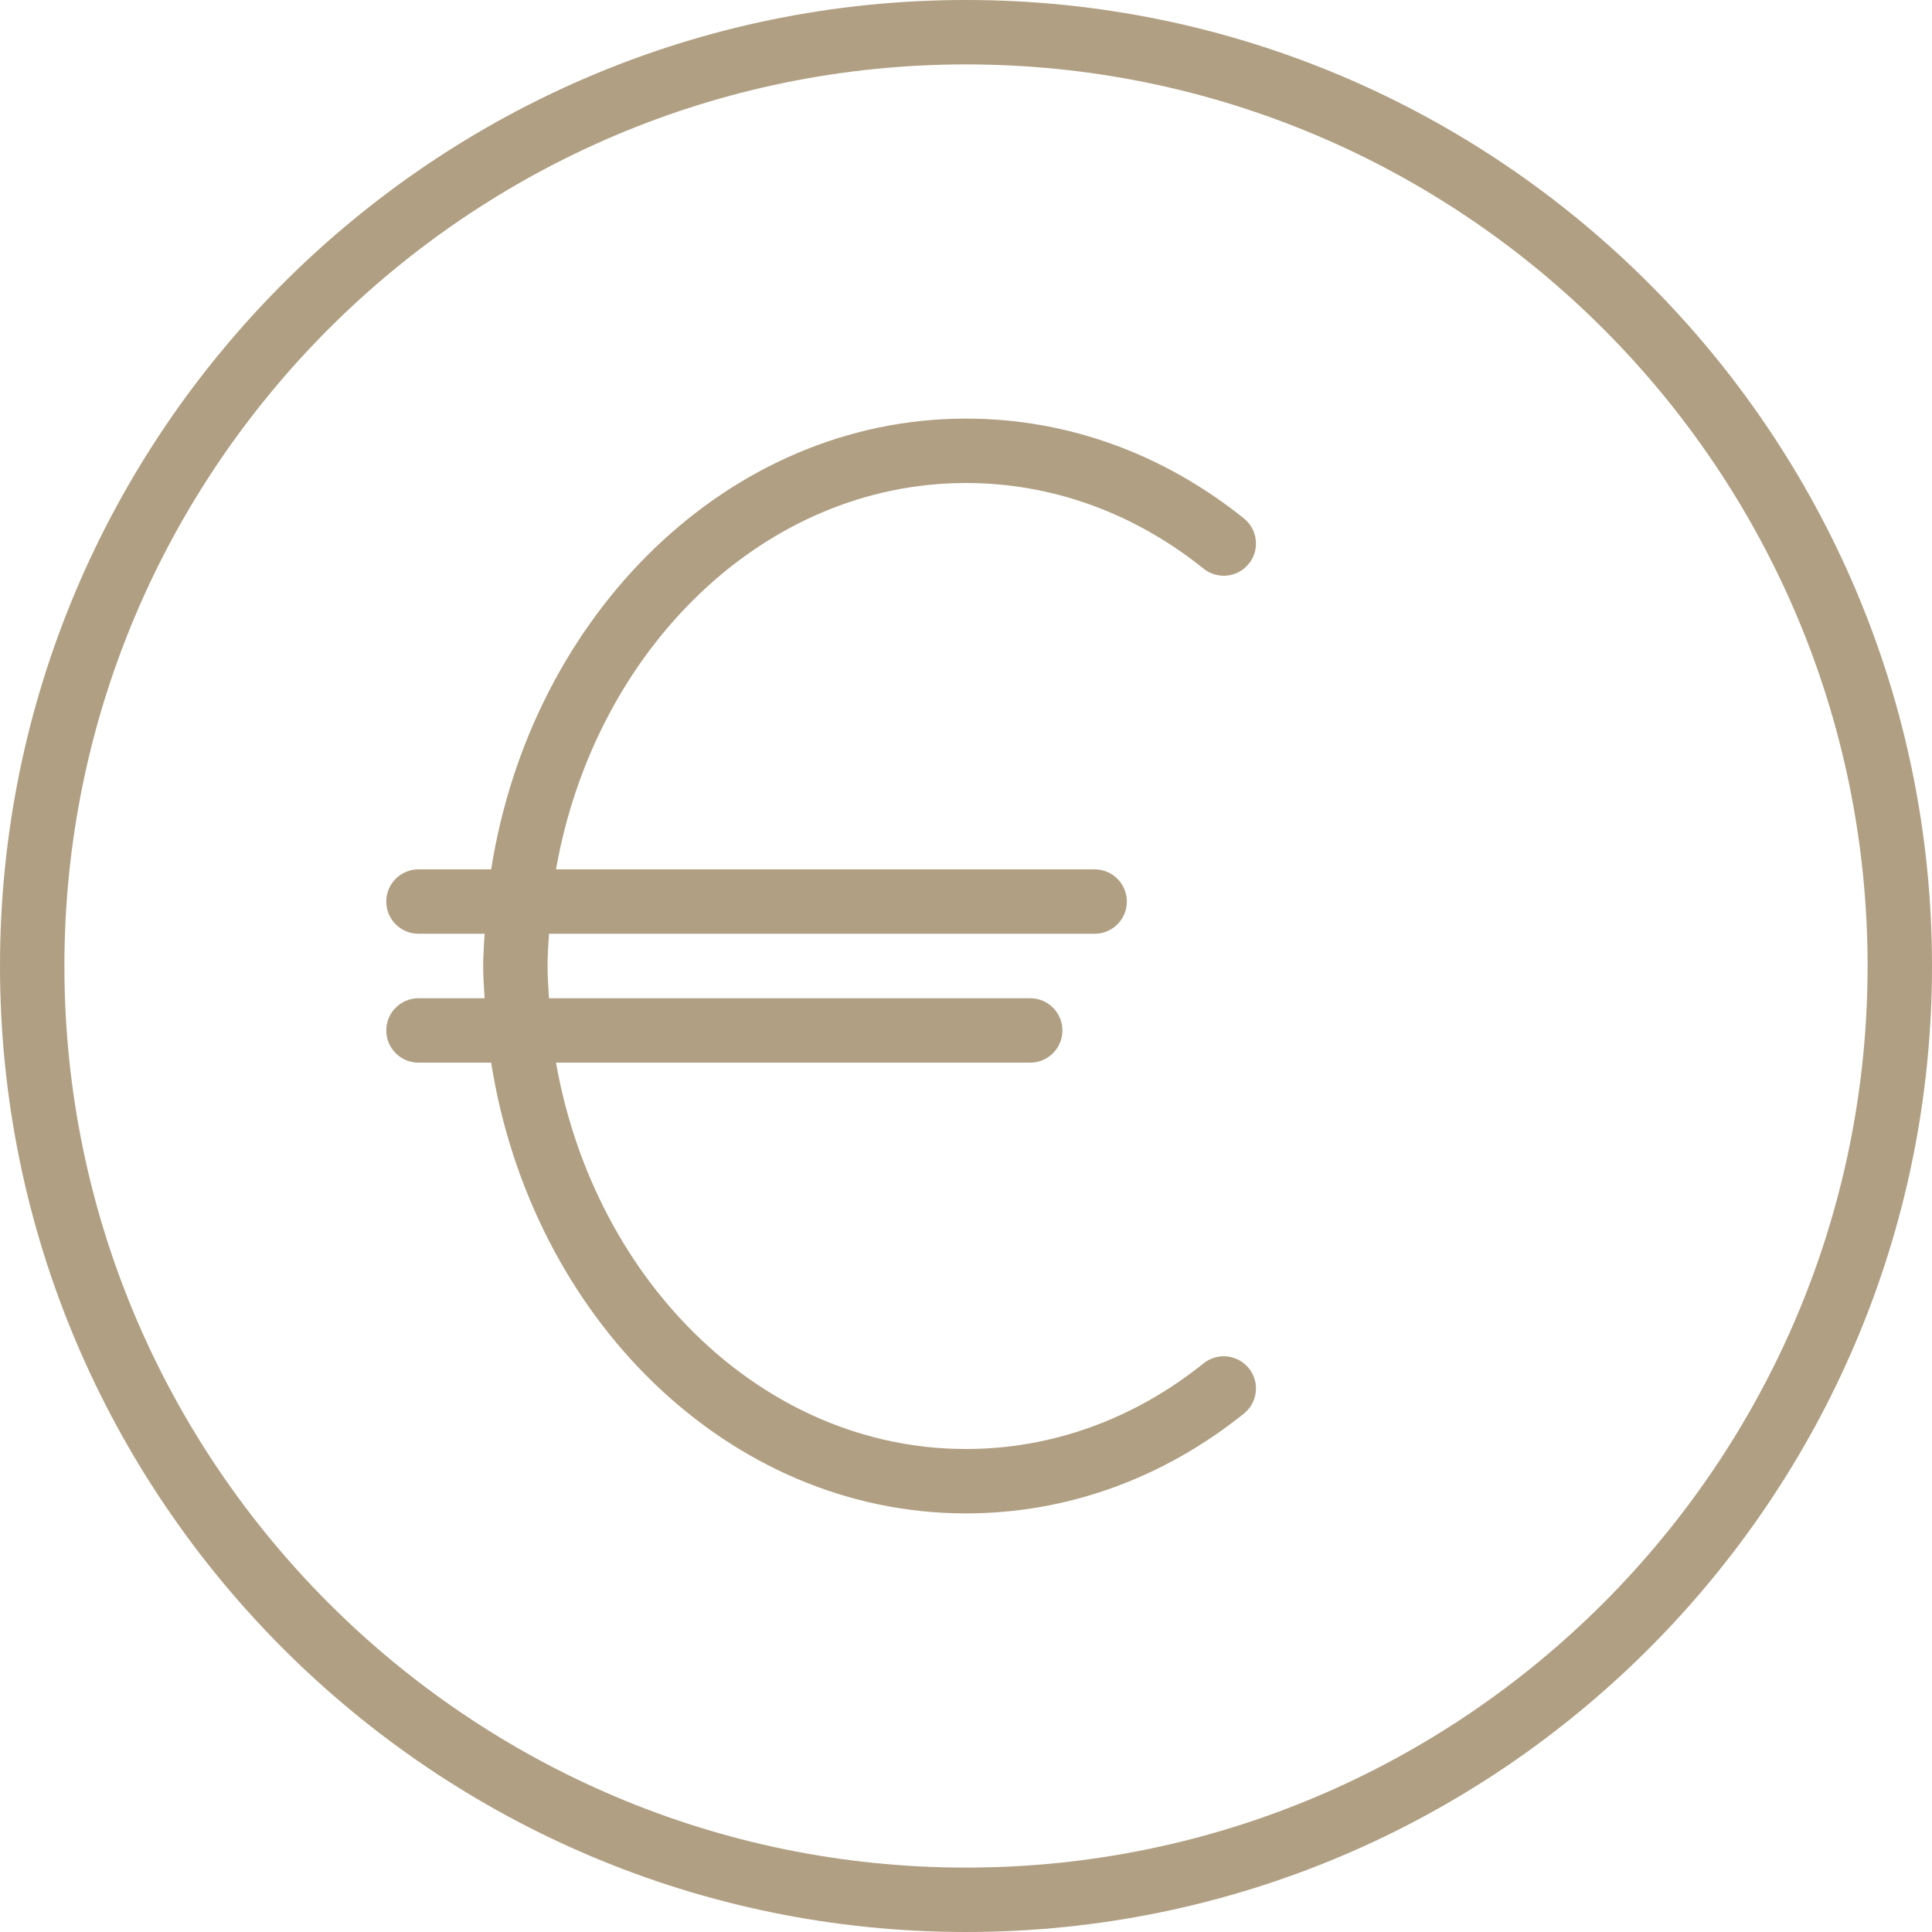
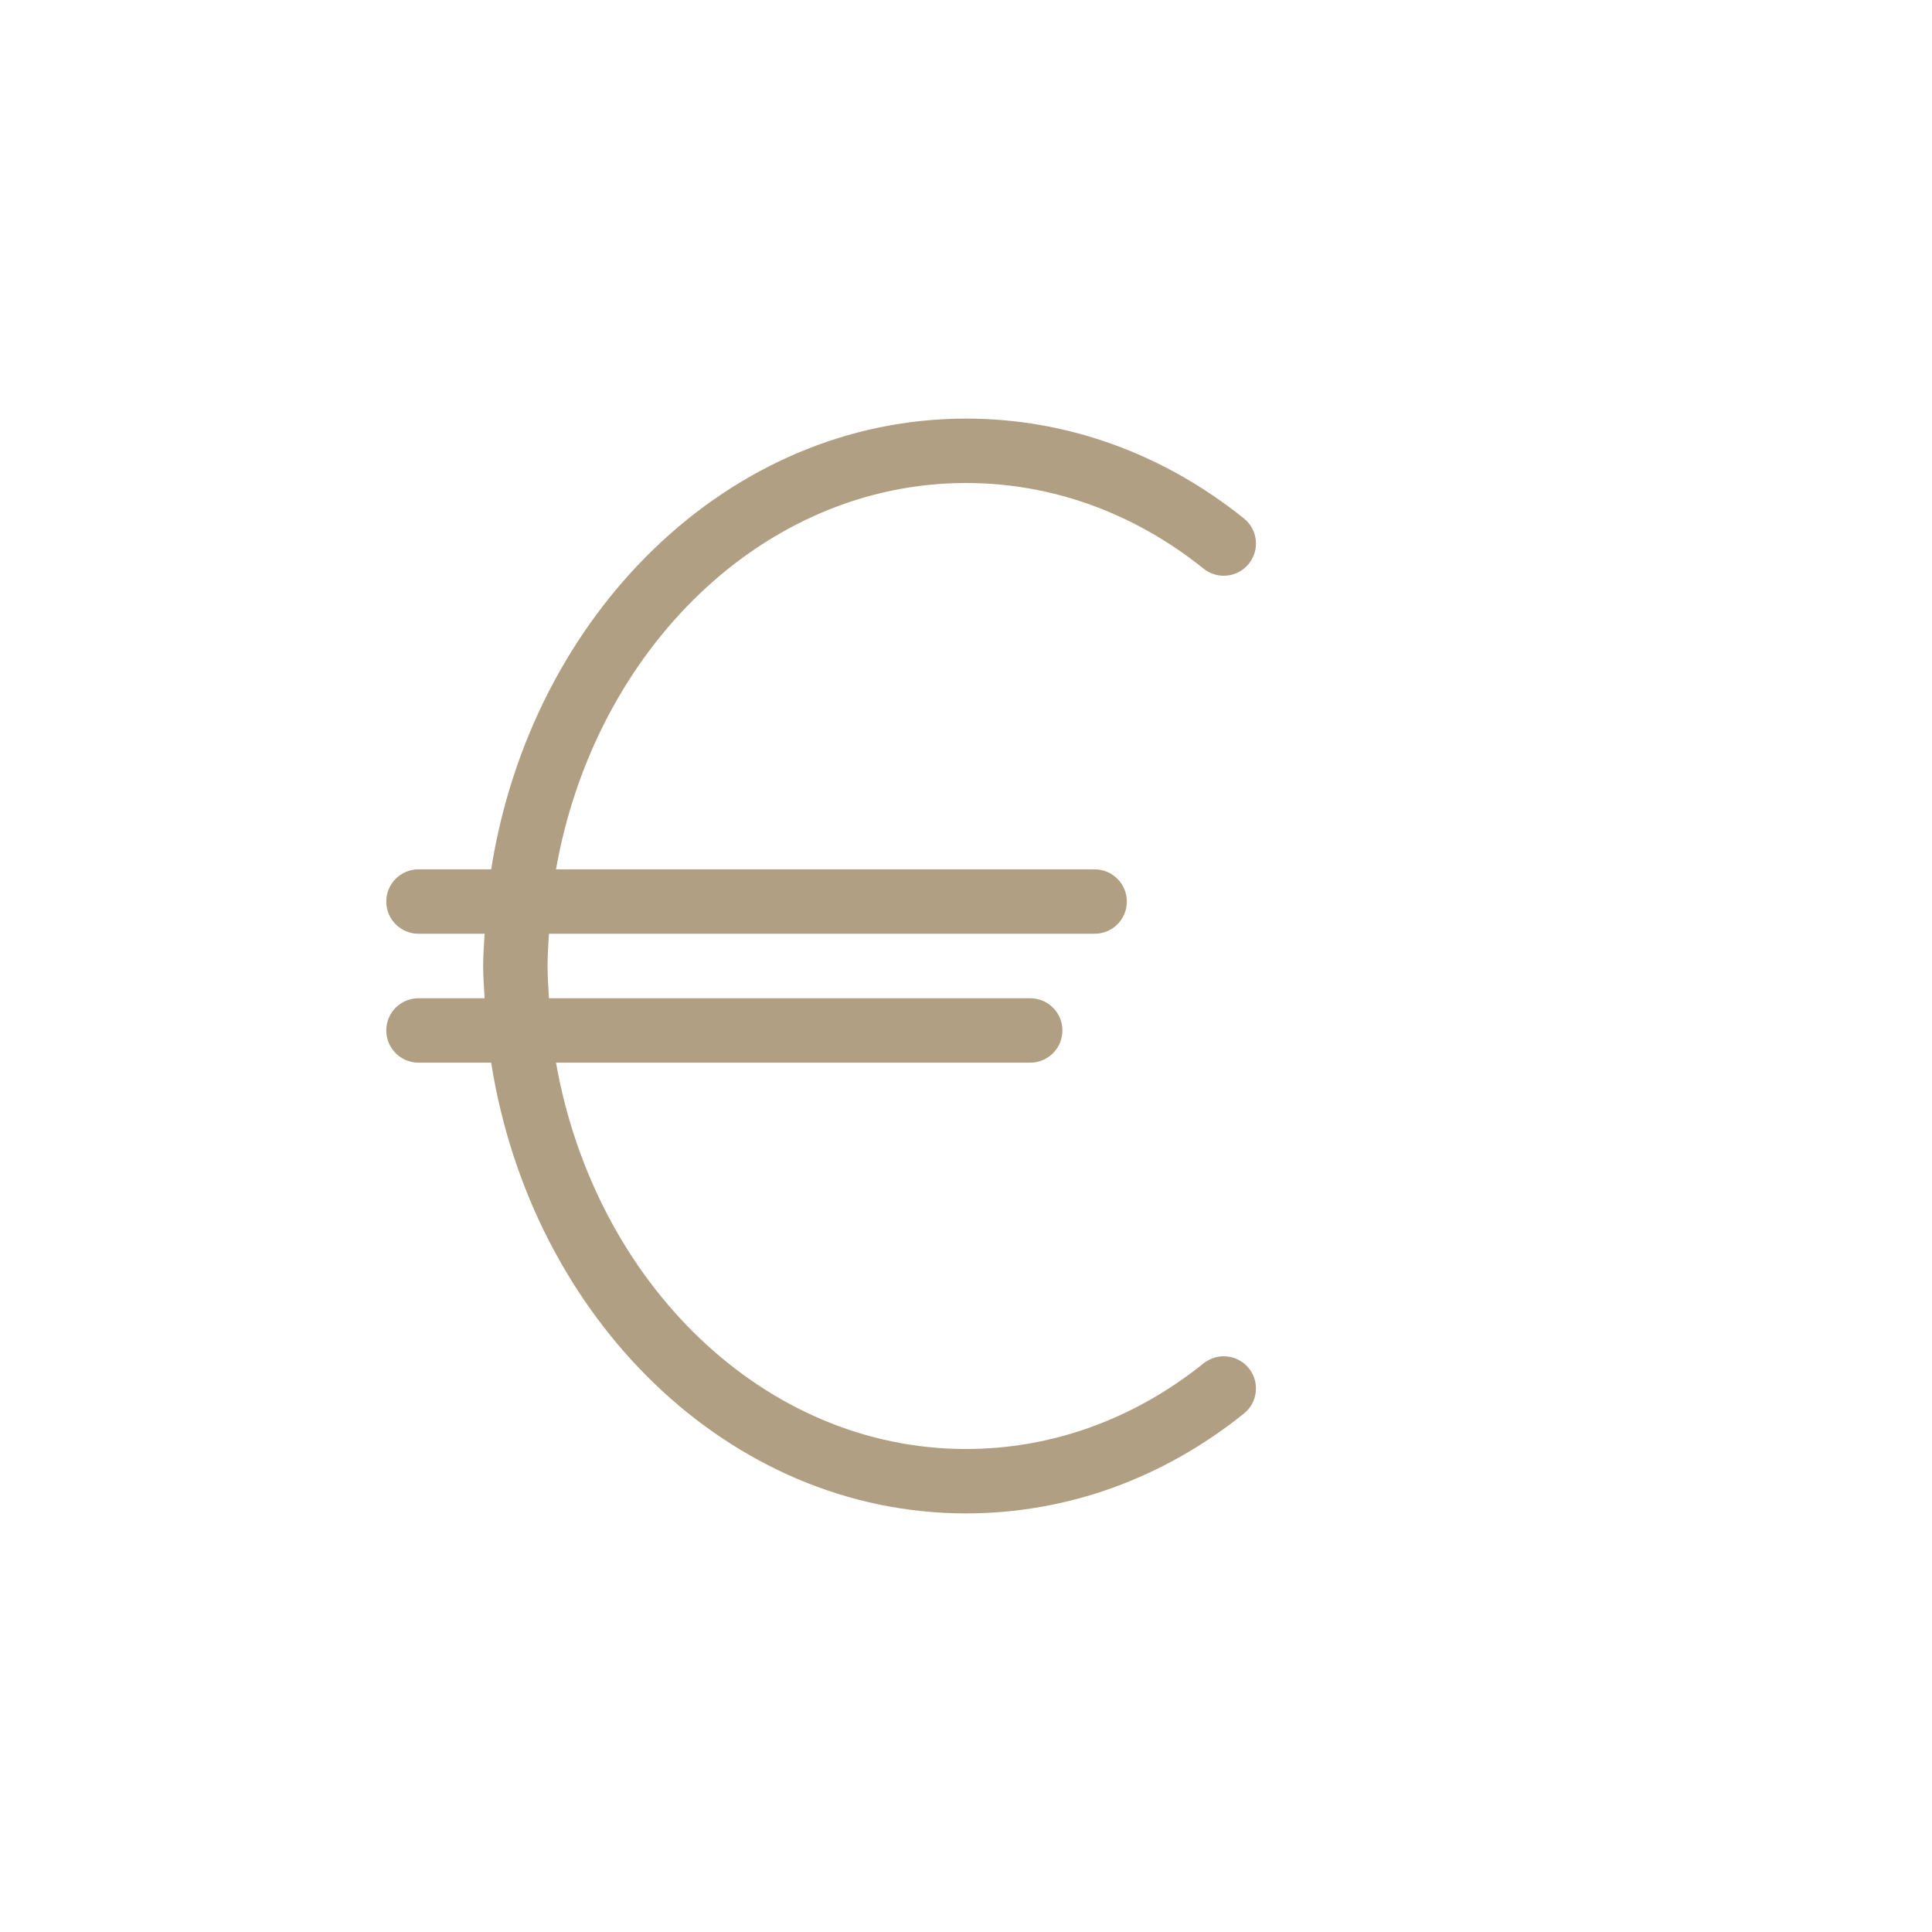
<svg xmlns="http://www.w3.org/2000/svg" width="512" height="512" viewBox="0 0 512 512" fill="none">
  <g clip-path="url(#clip0_467_23)">
-     <path d="M256 0C114.842 0 0 114.842 0 256C0 397.158 114.842 512 256 512C397.158 512 512 397.158 512 256C512 114.842 397.158 0 256 0ZM256 494.933C124.25 494.933 17.067 387.75 17.067 256C17.067 124.25 124.25 17.067 256 17.067C387.75 17.067 494.933 124.25 494.933 256C494.933 387.75 387.75 494.933 256 494.933Z" fill="#B09F82" />
    <path d="M318.967 361.301C300.459 376.151 278.684 384.001 255.992 384.001C202.447 384.001 157.652 339.961 147.345 281.613H273.017C277.734 281.613 281.55 277.792 281.55 273.08C281.55 268.368 277.733 264.547 273.017 264.547H145.483C145.319 261.71 145.108 258.886 145.108 256.001C145.108 253.117 145.319 250.293 145.483 247.455H290.091C294.808 247.455 298.624 243.634 298.624 238.922C298.624 234.21 294.807 230.389 290.091 230.389H147.345C157.652 172.041 202.447 128.001 255.992 128.001C278.684 128.001 300.459 135.851 318.967 150.701C322.659 153.659 328.025 153.051 330.967 149.384C333.917 145.705 333.325 140.334 329.65 137.384C308.075 120.08 282.608 110.934 255.992 110.934C193.161 110.934 140.877 162.591 130.162 230.388H110.9C106.183 230.388 102.367 234.209 102.367 238.921C102.367 243.633 106.184 247.454 110.9 247.454H128.423C128.276 250.297 128.041 253.115 128.041 256C128.041 258.884 128.275 261.703 128.423 264.546H110.9C106.183 264.546 102.367 268.367 102.367 273.079C102.367 277.791 106.184 281.612 110.9 281.612H130.161C140.876 349.409 193.161 401.066 255.991 401.066C282.608 401.066 308.074 391.92 329.649 374.616C333.324 371.666 333.916 366.295 330.966 362.616C328.008 358.955 322.658 358.347 318.967 361.301Z" fill="#B09F82" />
  </g>
  <defs>
    <clipPath id="clip0_467_23">
      <rect width="512" height="512" fill="white" />
    </clipPath>
  </defs>
</svg>